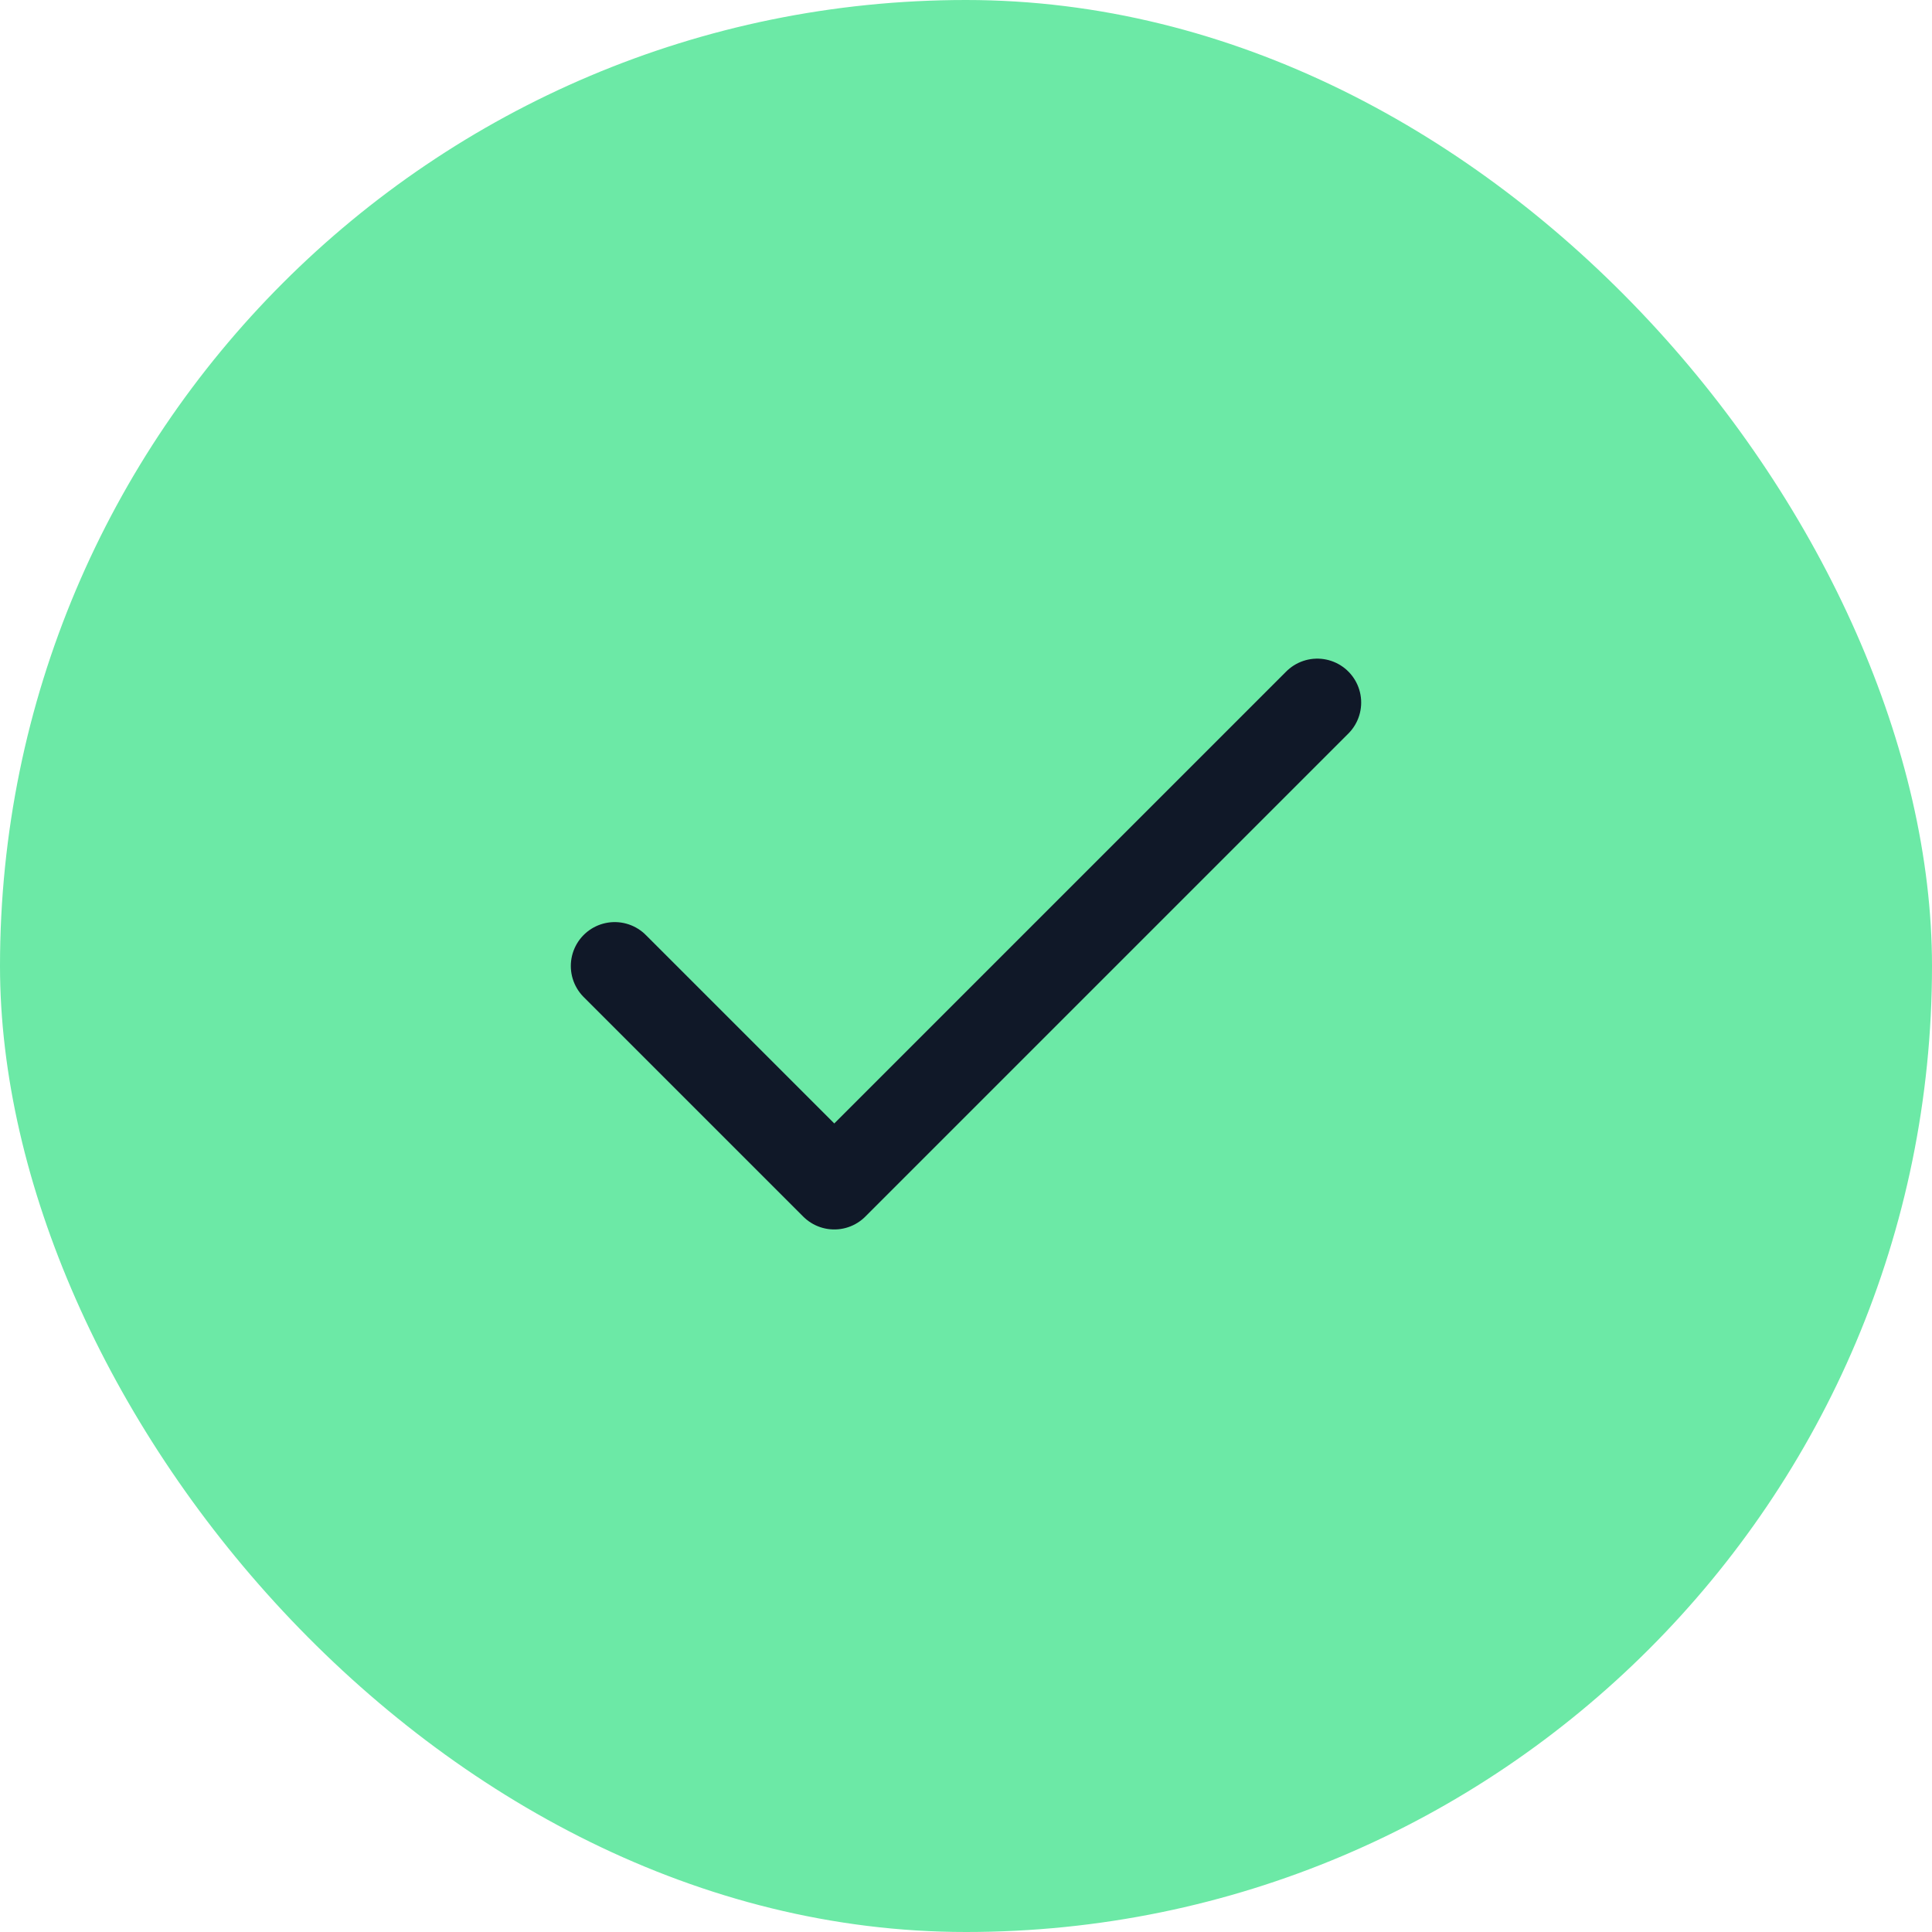
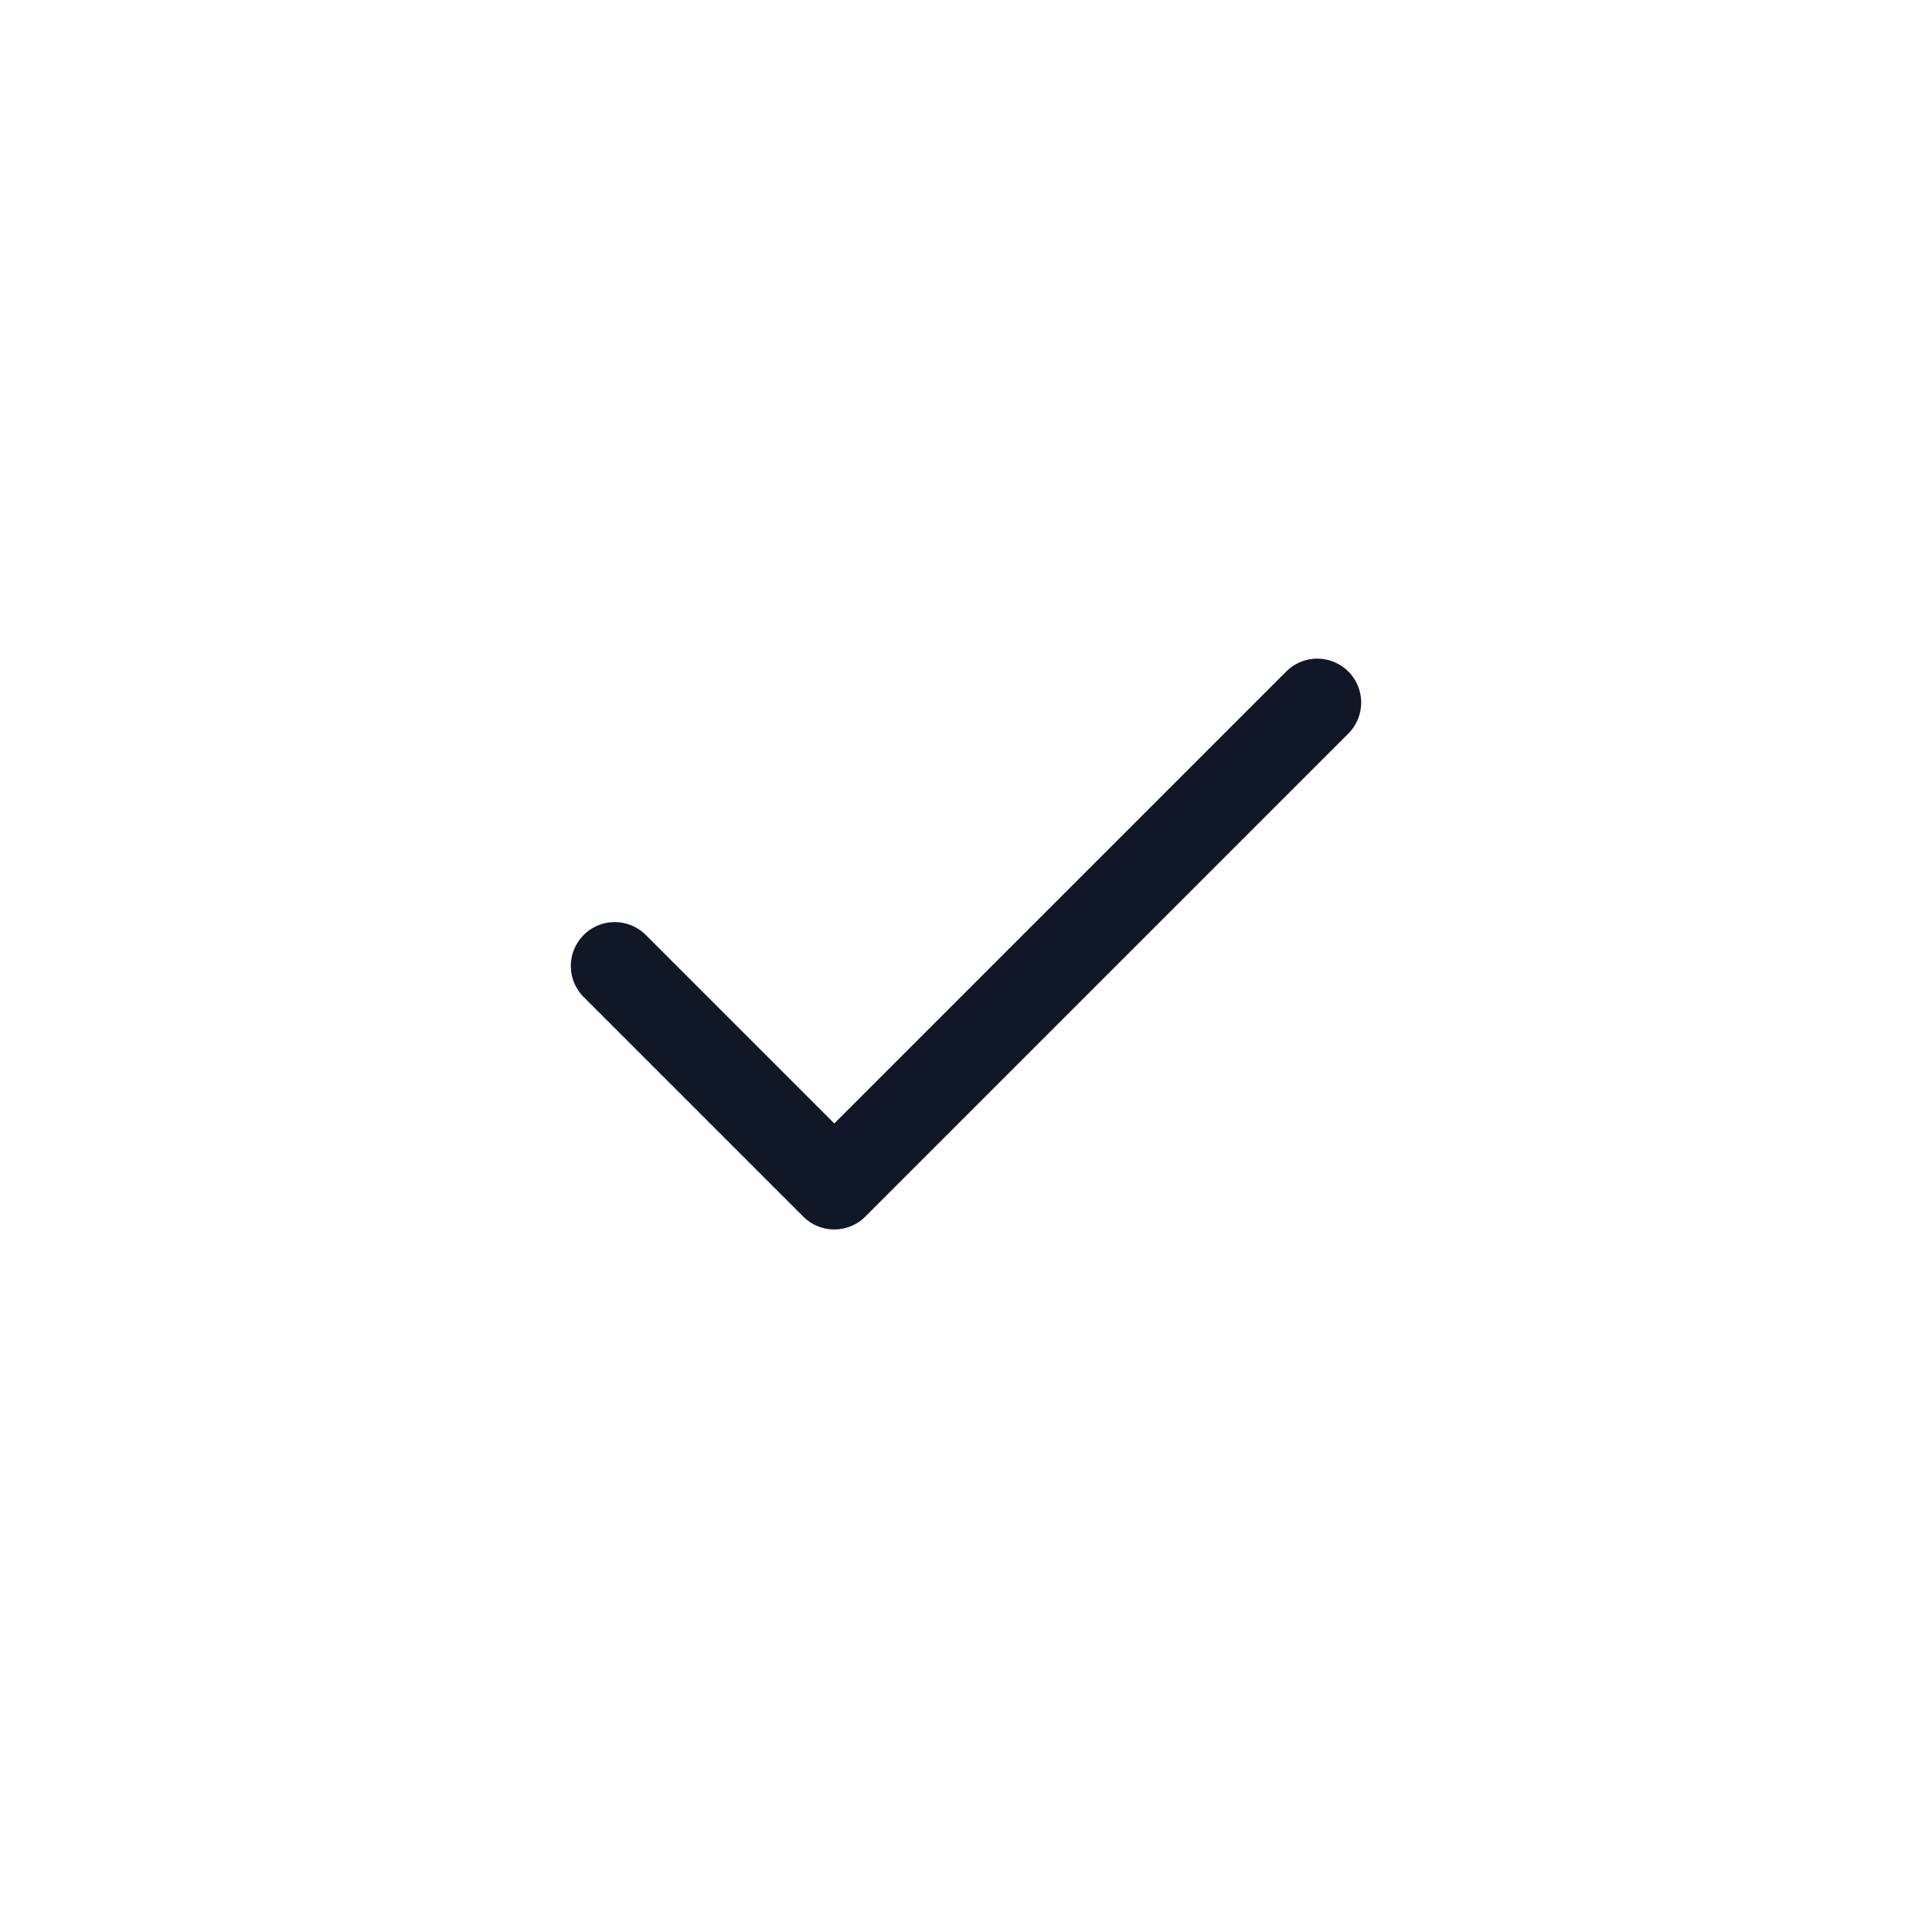
<svg xmlns="http://www.w3.org/2000/svg" width="44" height="44" viewBox="0 0 44 44" fill="none">
-   <rect width="44" height="44" rx="22" fill="#6CE9A6" />
  <path d="M30 16L19 27L14 22" stroke="#101828" stroke-width="2" stroke-linecap="round" stroke-linejoin="round" />
</svg>